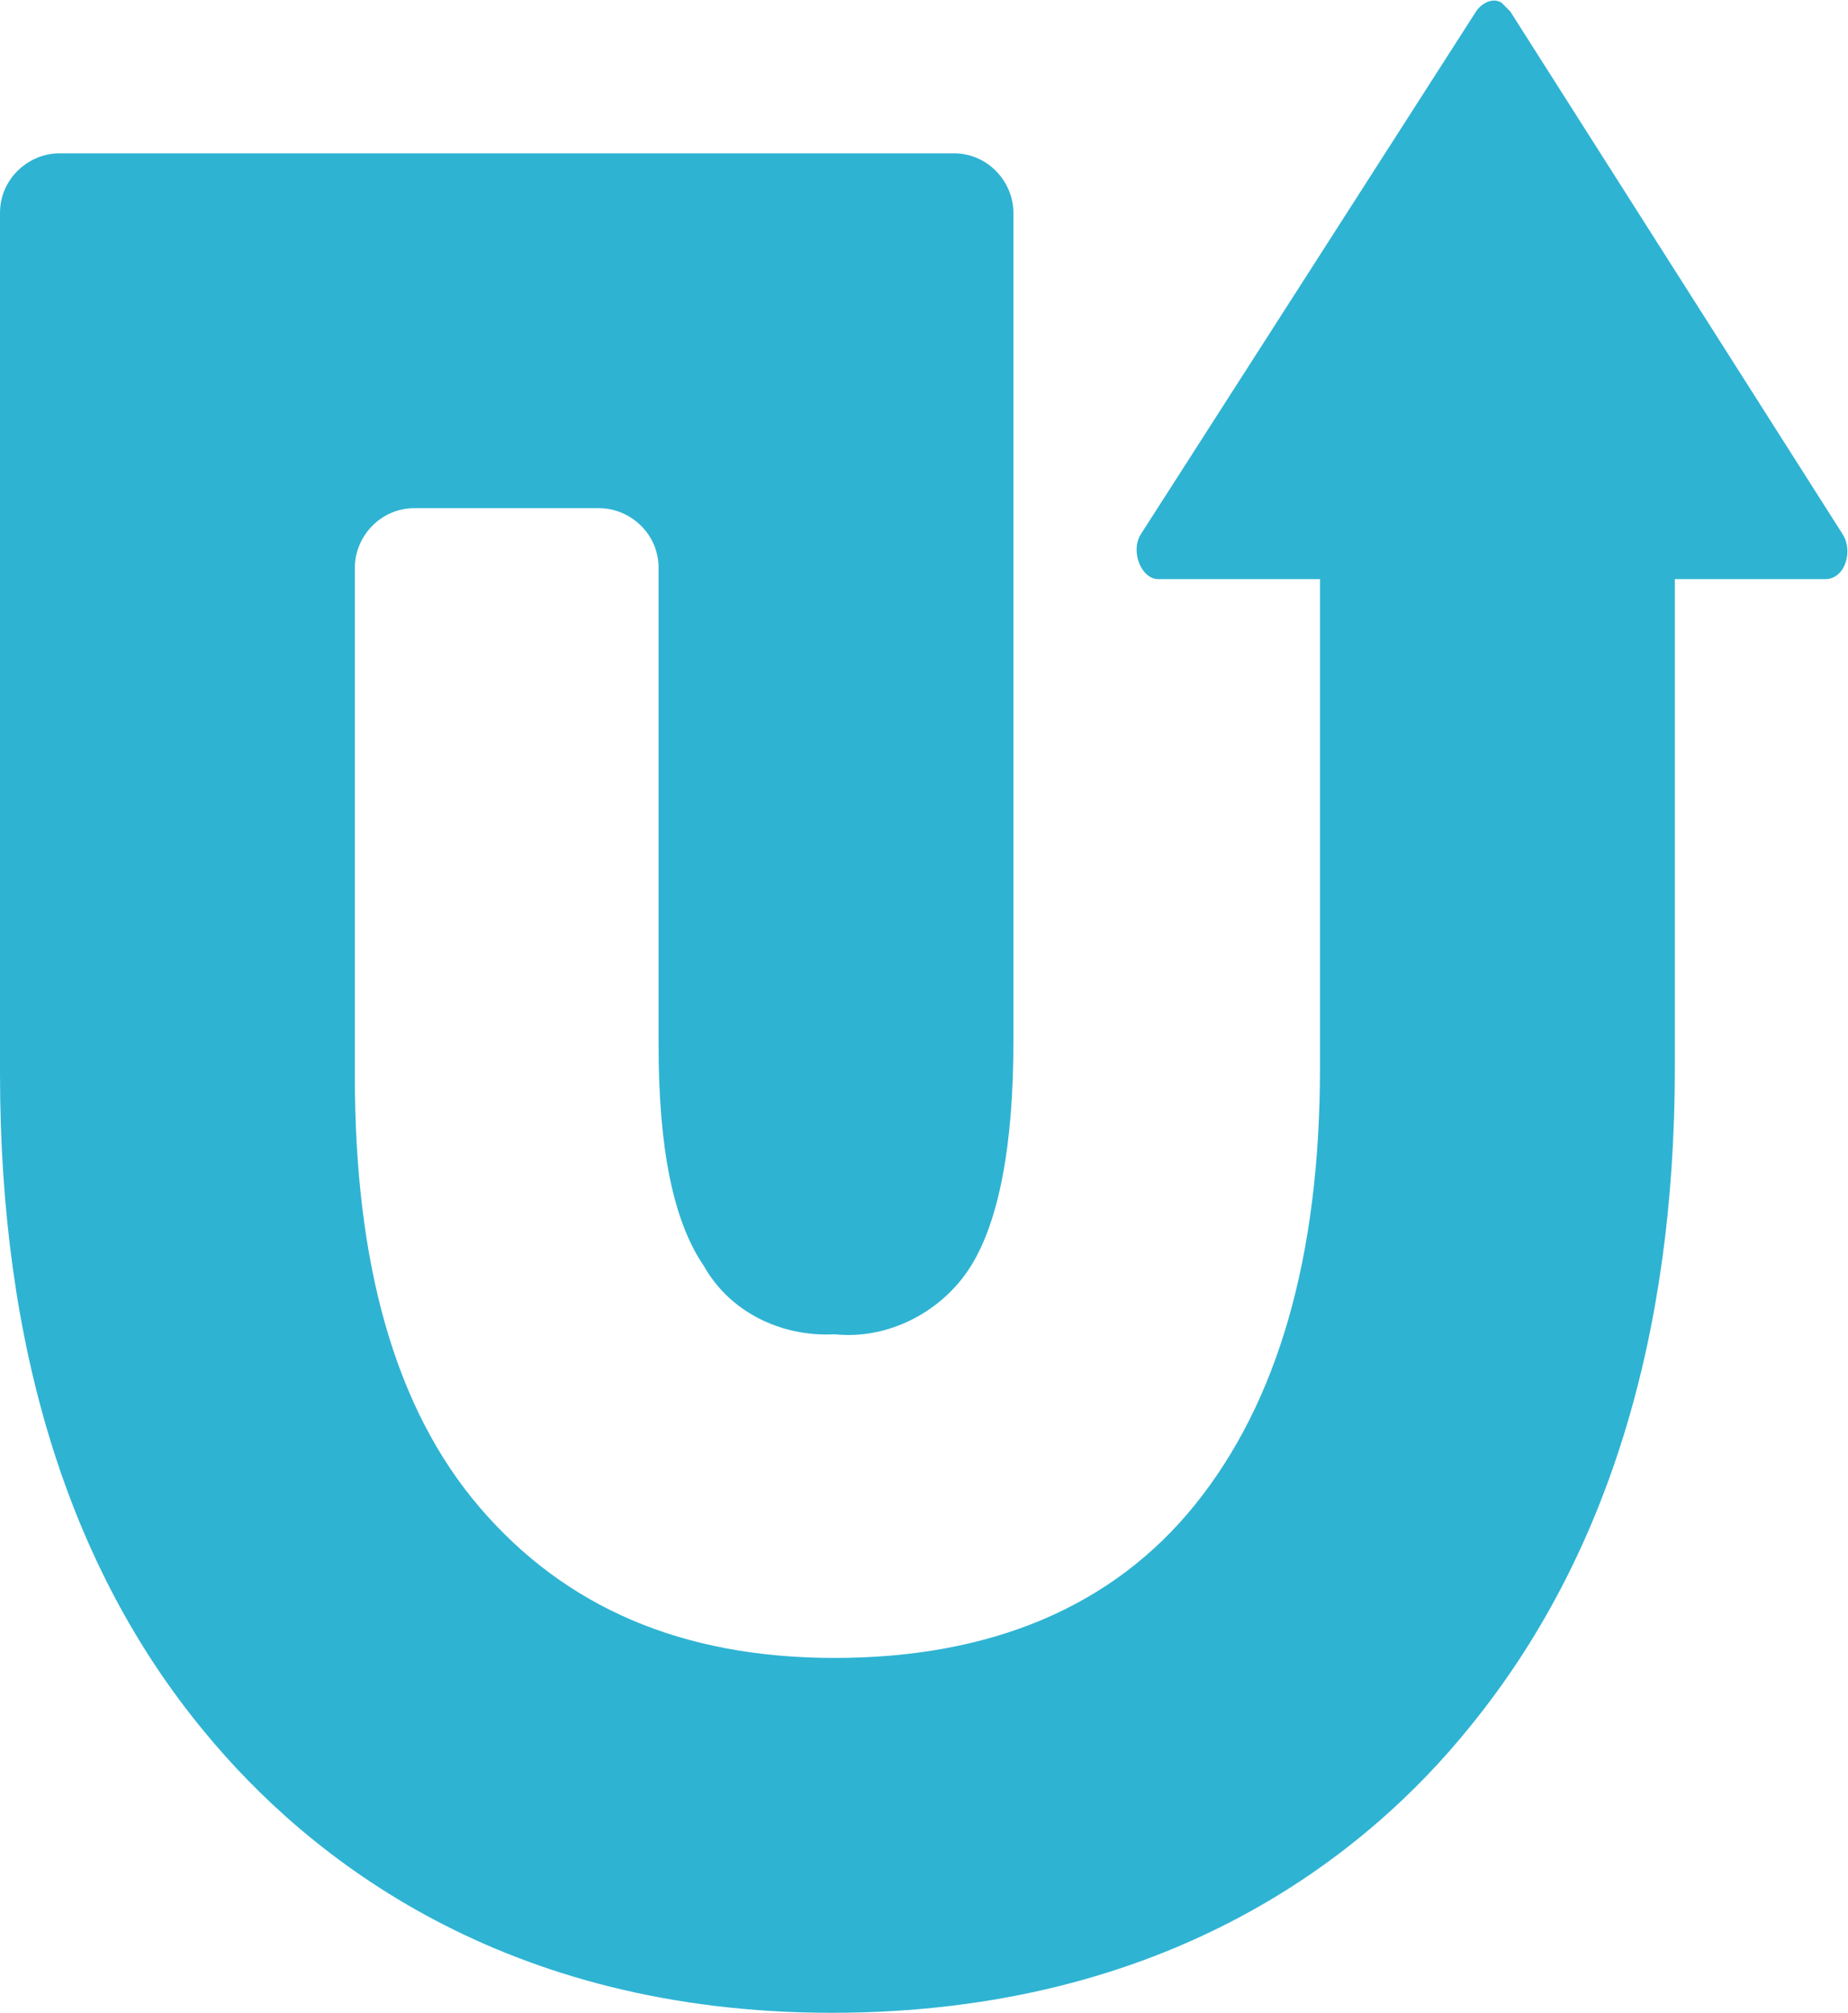
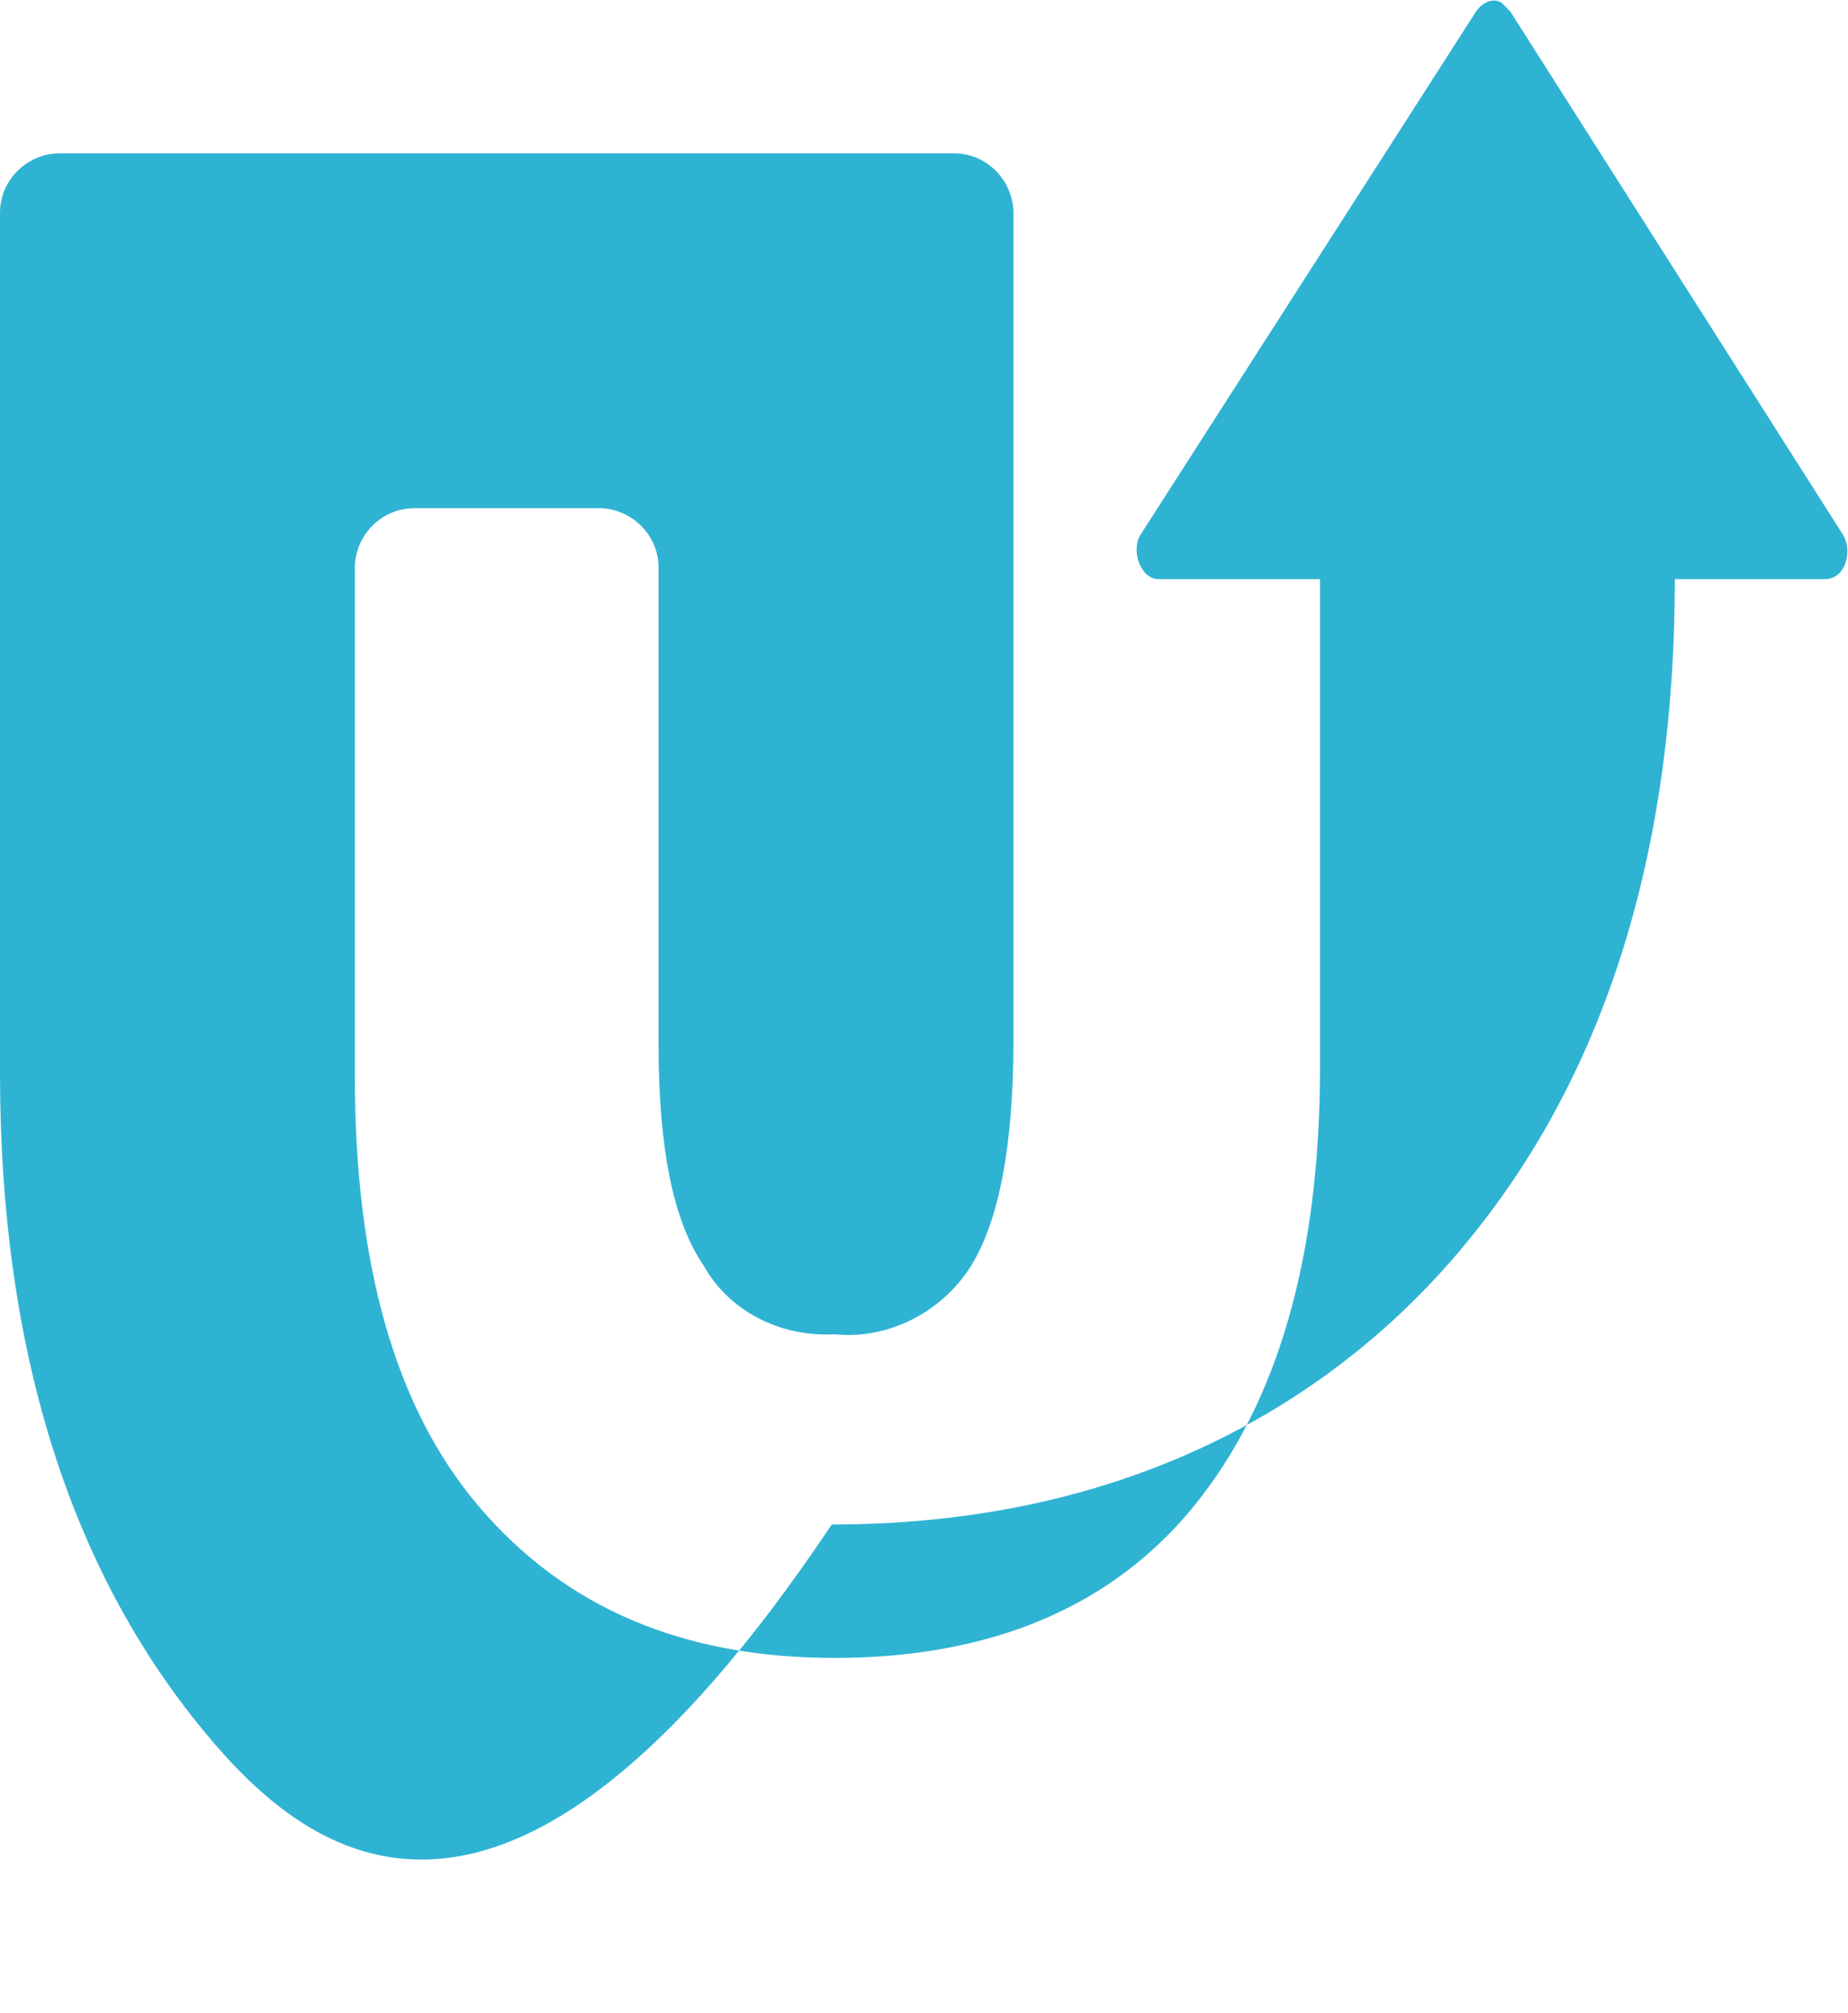
<svg xmlns="http://www.w3.org/2000/svg" version="1.1" id="Layer_1" x="0px" y="0px" viewBox="0 0 65.1 70.9" style="enable-background:new 0 0 65.1 70.9;" xml:space="preserve">
  <style type="text/css">
	.st0{fill:#2FB3D3;}
</style>
-   <path id="Union_2" class="st0" d="M7.2,61C2.4,55.2,0,47.4,0,37.8V7.5c0-1.2,1-2.1,2.1-2.1h31.5c1.2,0,2.1,1,2.1,2.1v29.2  c0,3.6-0.5,6.3-1.5,7.9c-1,1.6-2.9,2.6-4.8,2.4c-1.9,0.1-3.7-0.8-4.6-2.4c-1.1-1.6-1.6-4.2-1.6-7.8V20c0-1.2-1-2.1-2.1-2.1h-6.5  c-1.2,0-2.1,1-2.1,2.1v17.9c0,6.6,1.4,11.7,4.4,15.2s7.1,5.3,12.5,5.3c5.5,0,9.8-1.8,12.7-5.4s4.4-8.7,4.4-15.4V20.4h-5.7  c-0.6,0-1-1-0.6-1.6L52,0.4c0.2-0.3,0.6-0.5,0.9-0.3c0.1,0.1,0.2,0.2,0.3,0.3l11.7,18.4c0.4,0.6,0.1,1.6-0.6,1.6h-5.3v17.2  c0,9.5-2.4,17.3-7.2,23.2c-3.7,4.6-10.7,10.1-22.5,10.1C17.8,70.9,10.9,65.5,7.2,61z" />
+   <path id="Union_2" class="st0" d="M7.2,61C2.4,55.2,0,47.4,0,37.8V7.5c0-1.2,1-2.1,2.1-2.1h31.5c1.2,0,2.1,1,2.1,2.1v29.2  c0,3.6-0.5,6.3-1.5,7.9c-1,1.6-2.9,2.6-4.8,2.4c-1.9,0.1-3.7-0.8-4.6-2.4c-1.1-1.6-1.6-4.2-1.6-7.8V20c0-1.2-1-2.1-2.1-2.1h-6.5  c-1.2,0-2.1,1-2.1,2.1v17.9c0,6.6,1.4,11.7,4.4,15.2s7.1,5.3,12.5,5.3c5.5,0,9.8-1.8,12.7-5.4s4.4-8.7,4.4-15.4V20.4h-5.7  c-0.6,0-1-1-0.6-1.6L52,0.4c0.2-0.3,0.6-0.5,0.9-0.3c0.1,0.1,0.2,0.2,0.3,0.3l11.7,18.4c0.4,0.6,0.1,1.6-0.6,1.6h-5.3c0,9.5-2.4,17.3-7.2,23.2c-3.7,4.6-10.7,10.1-22.5,10.1C17.8,70.9,10.9,65.5,7.2,61z" />
</svg>